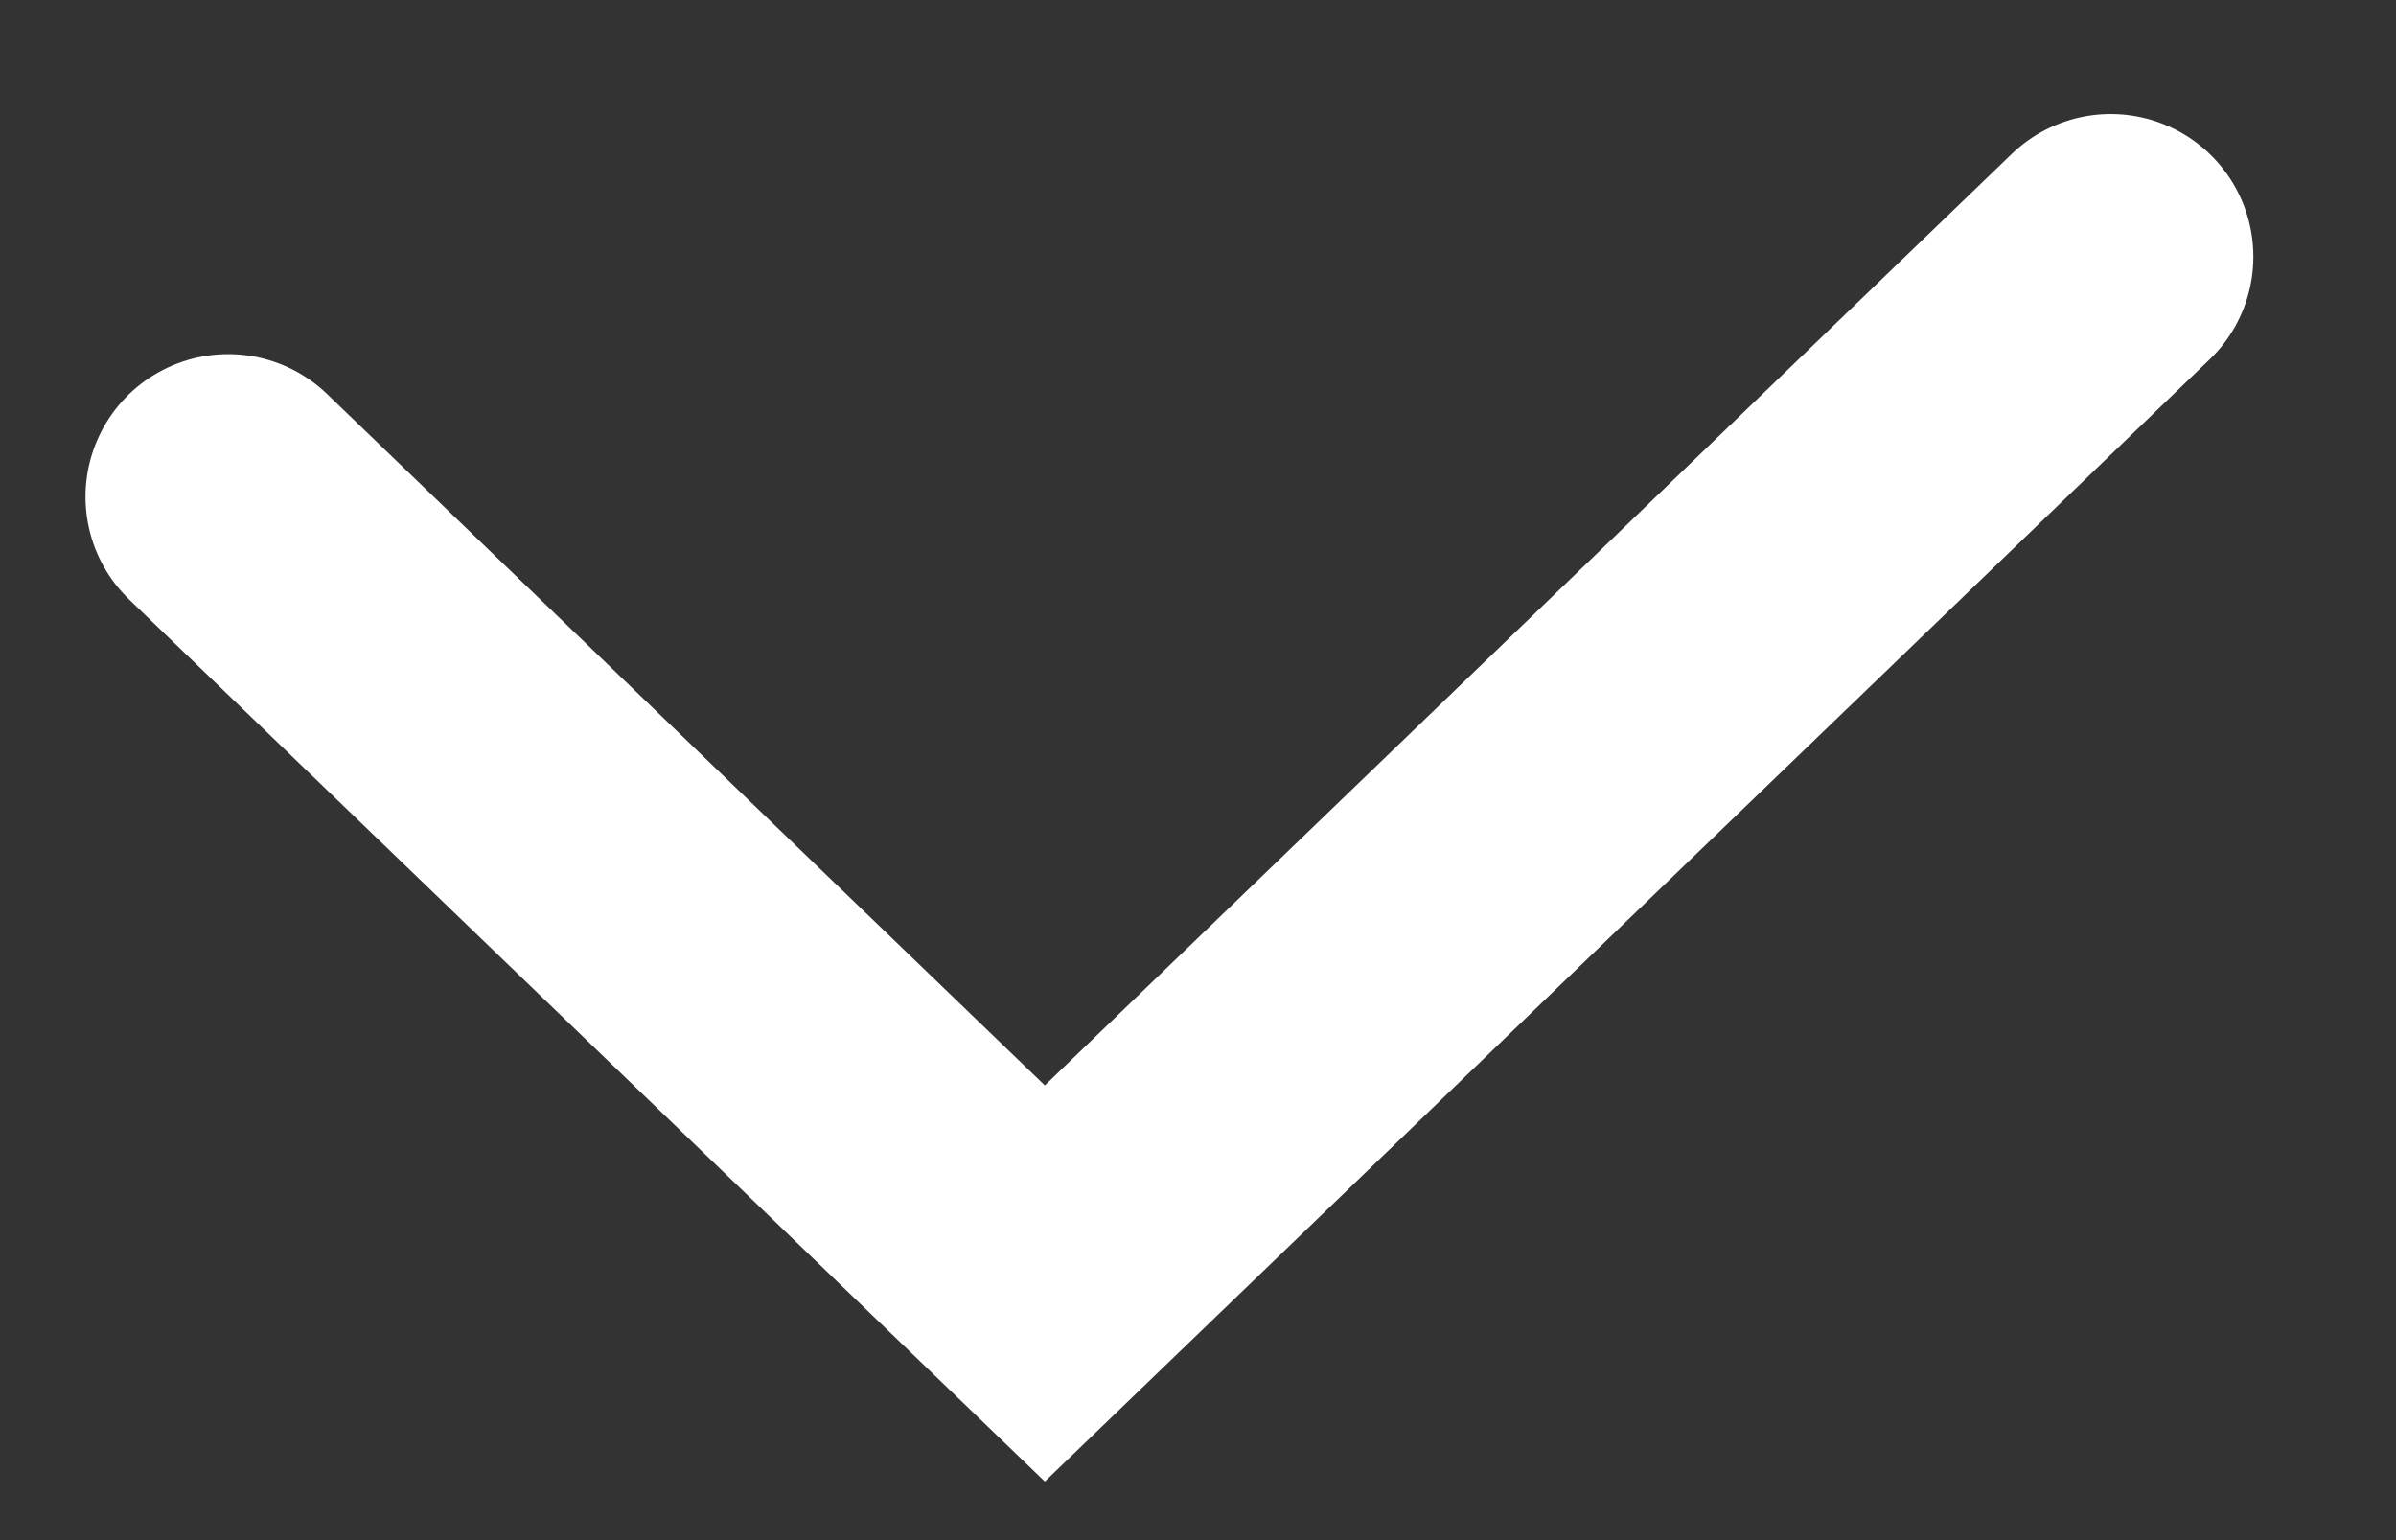
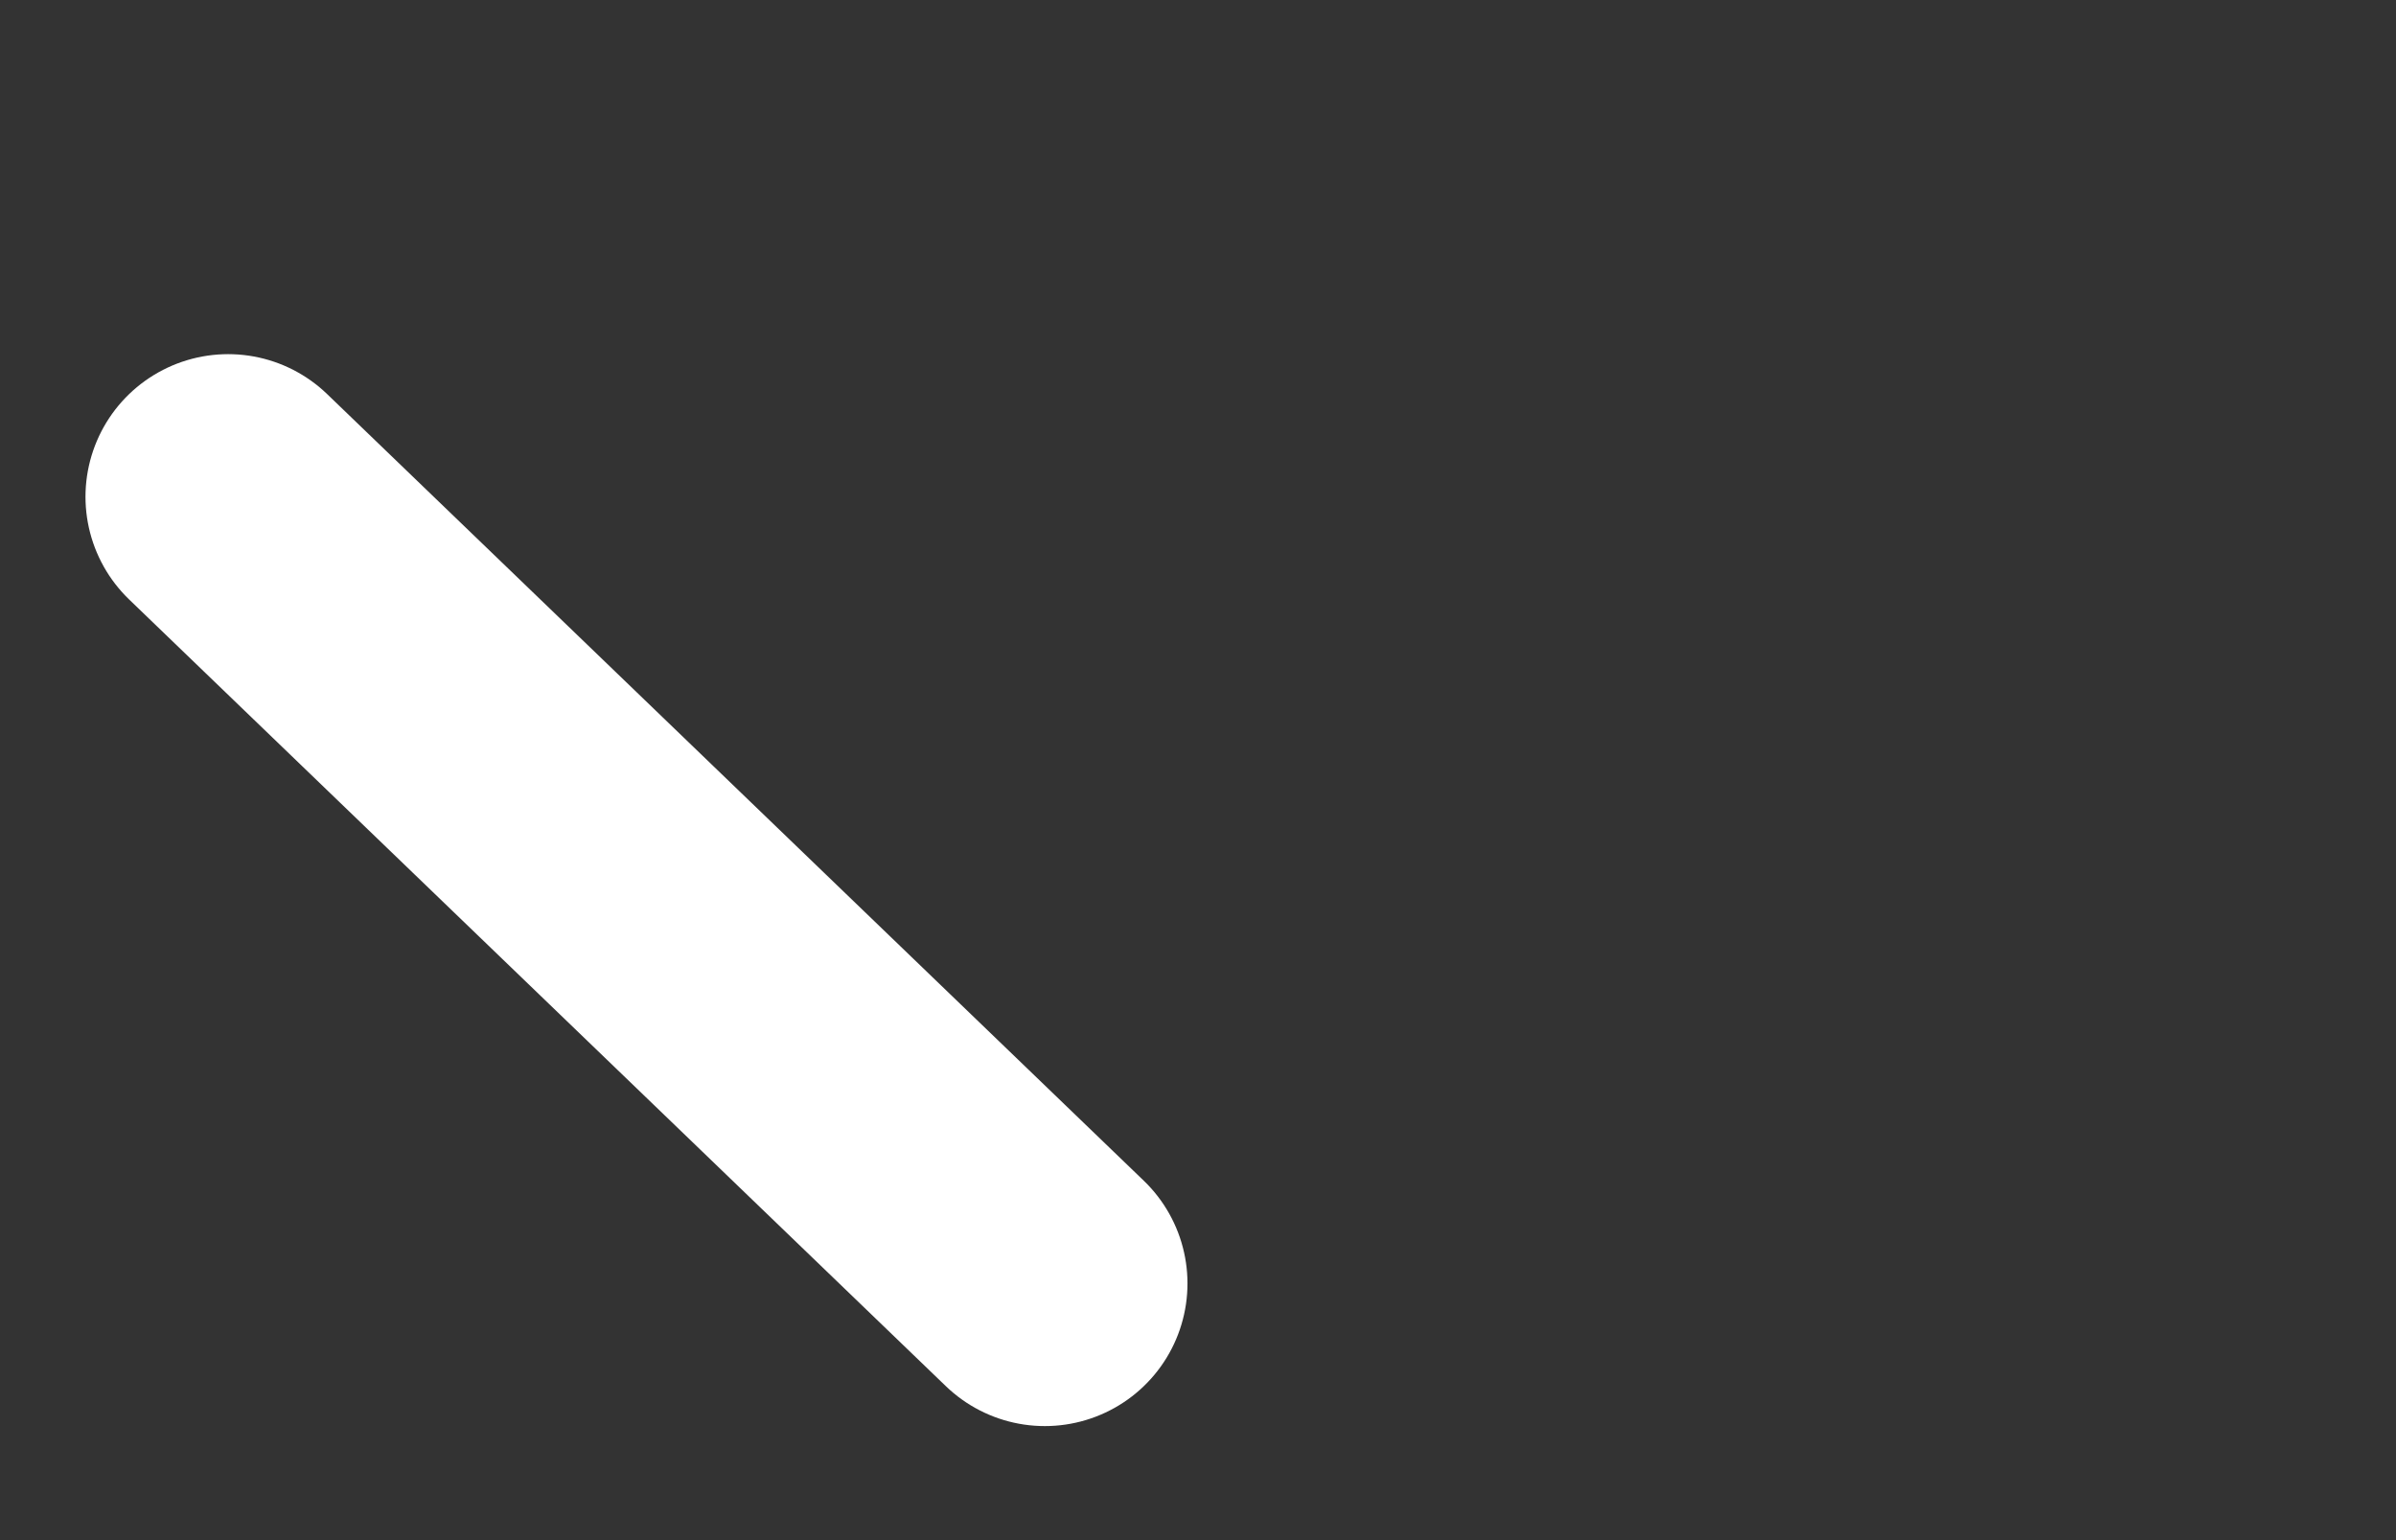
<svg xmlns="http://www.w3.org/2000/svg" width="14" height="9" viewBox="0 0 14 9" fill="none">
  <rect x="0" y="0" width="14" height="9" fill="#333333" stroke="none" />
-   <path d="M1.333 2.903L6.105 7.5L12.333 1.5" stroke="white" stroke-width="1.667" stroke-linecap="round" />
+   <path d="M1.333 2.903L6.105 7.5" stroke="white" stroke-width="1.667" stroke-linecap="round" />
</svg>